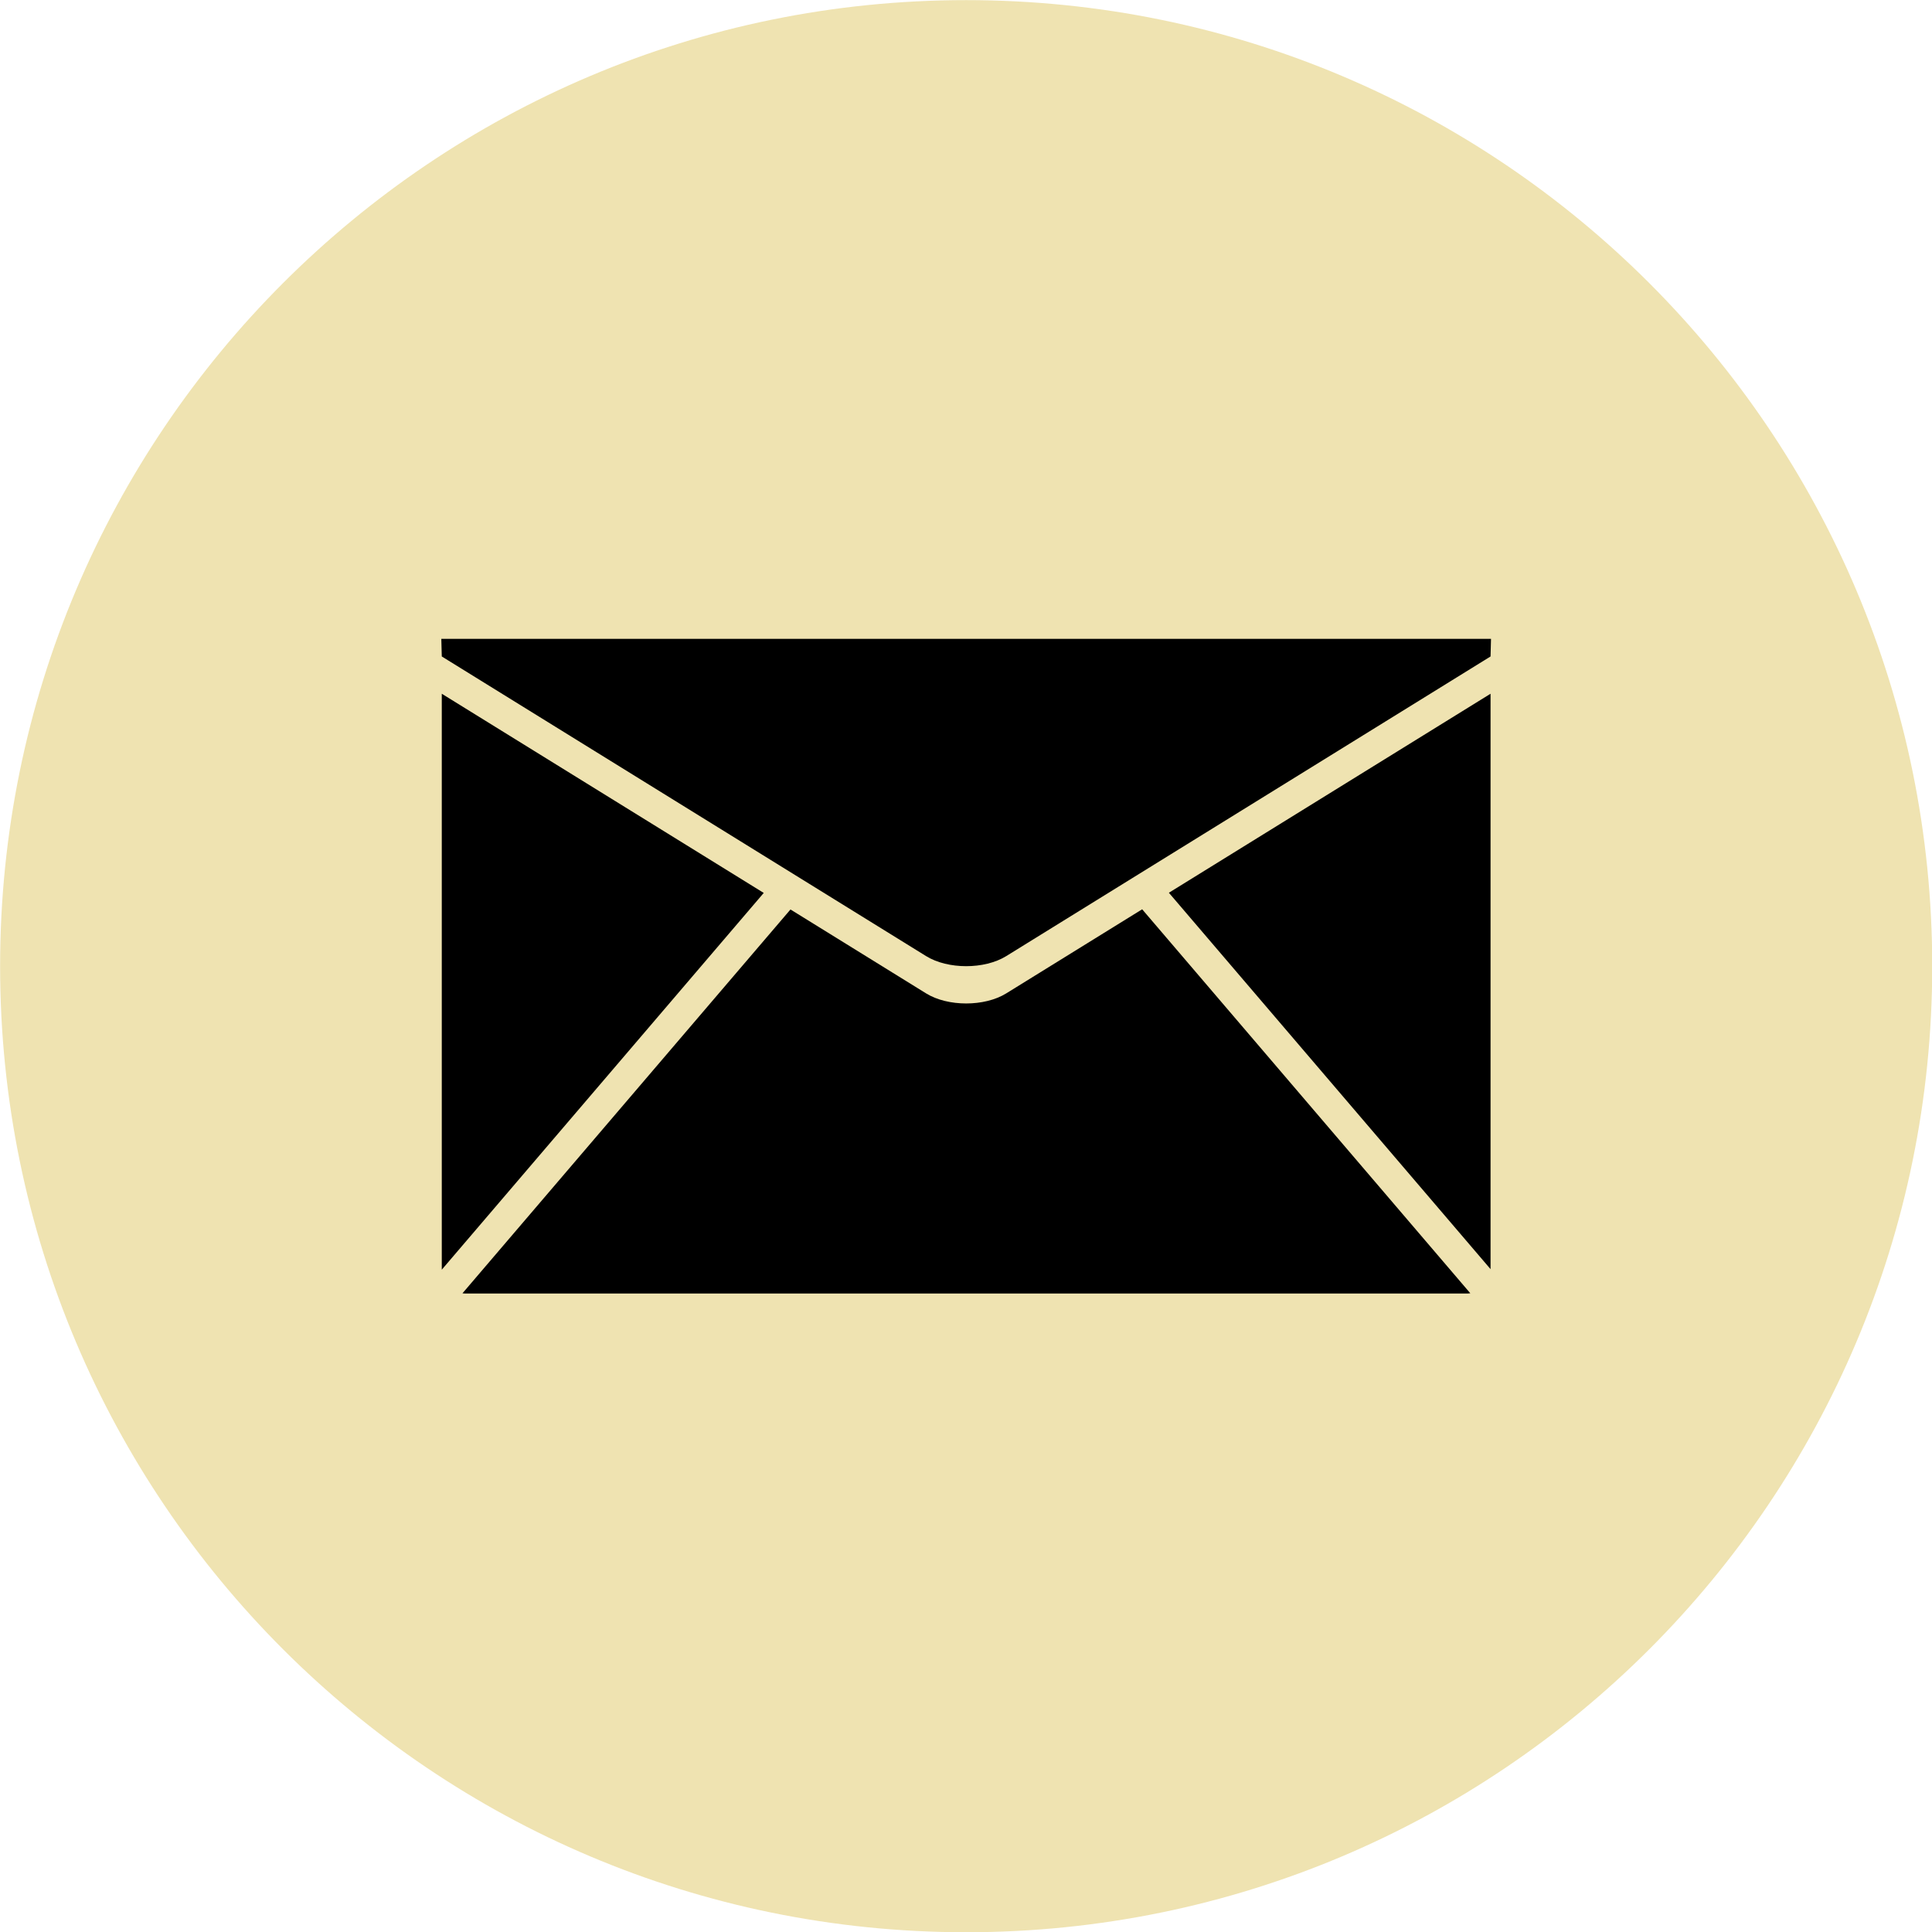
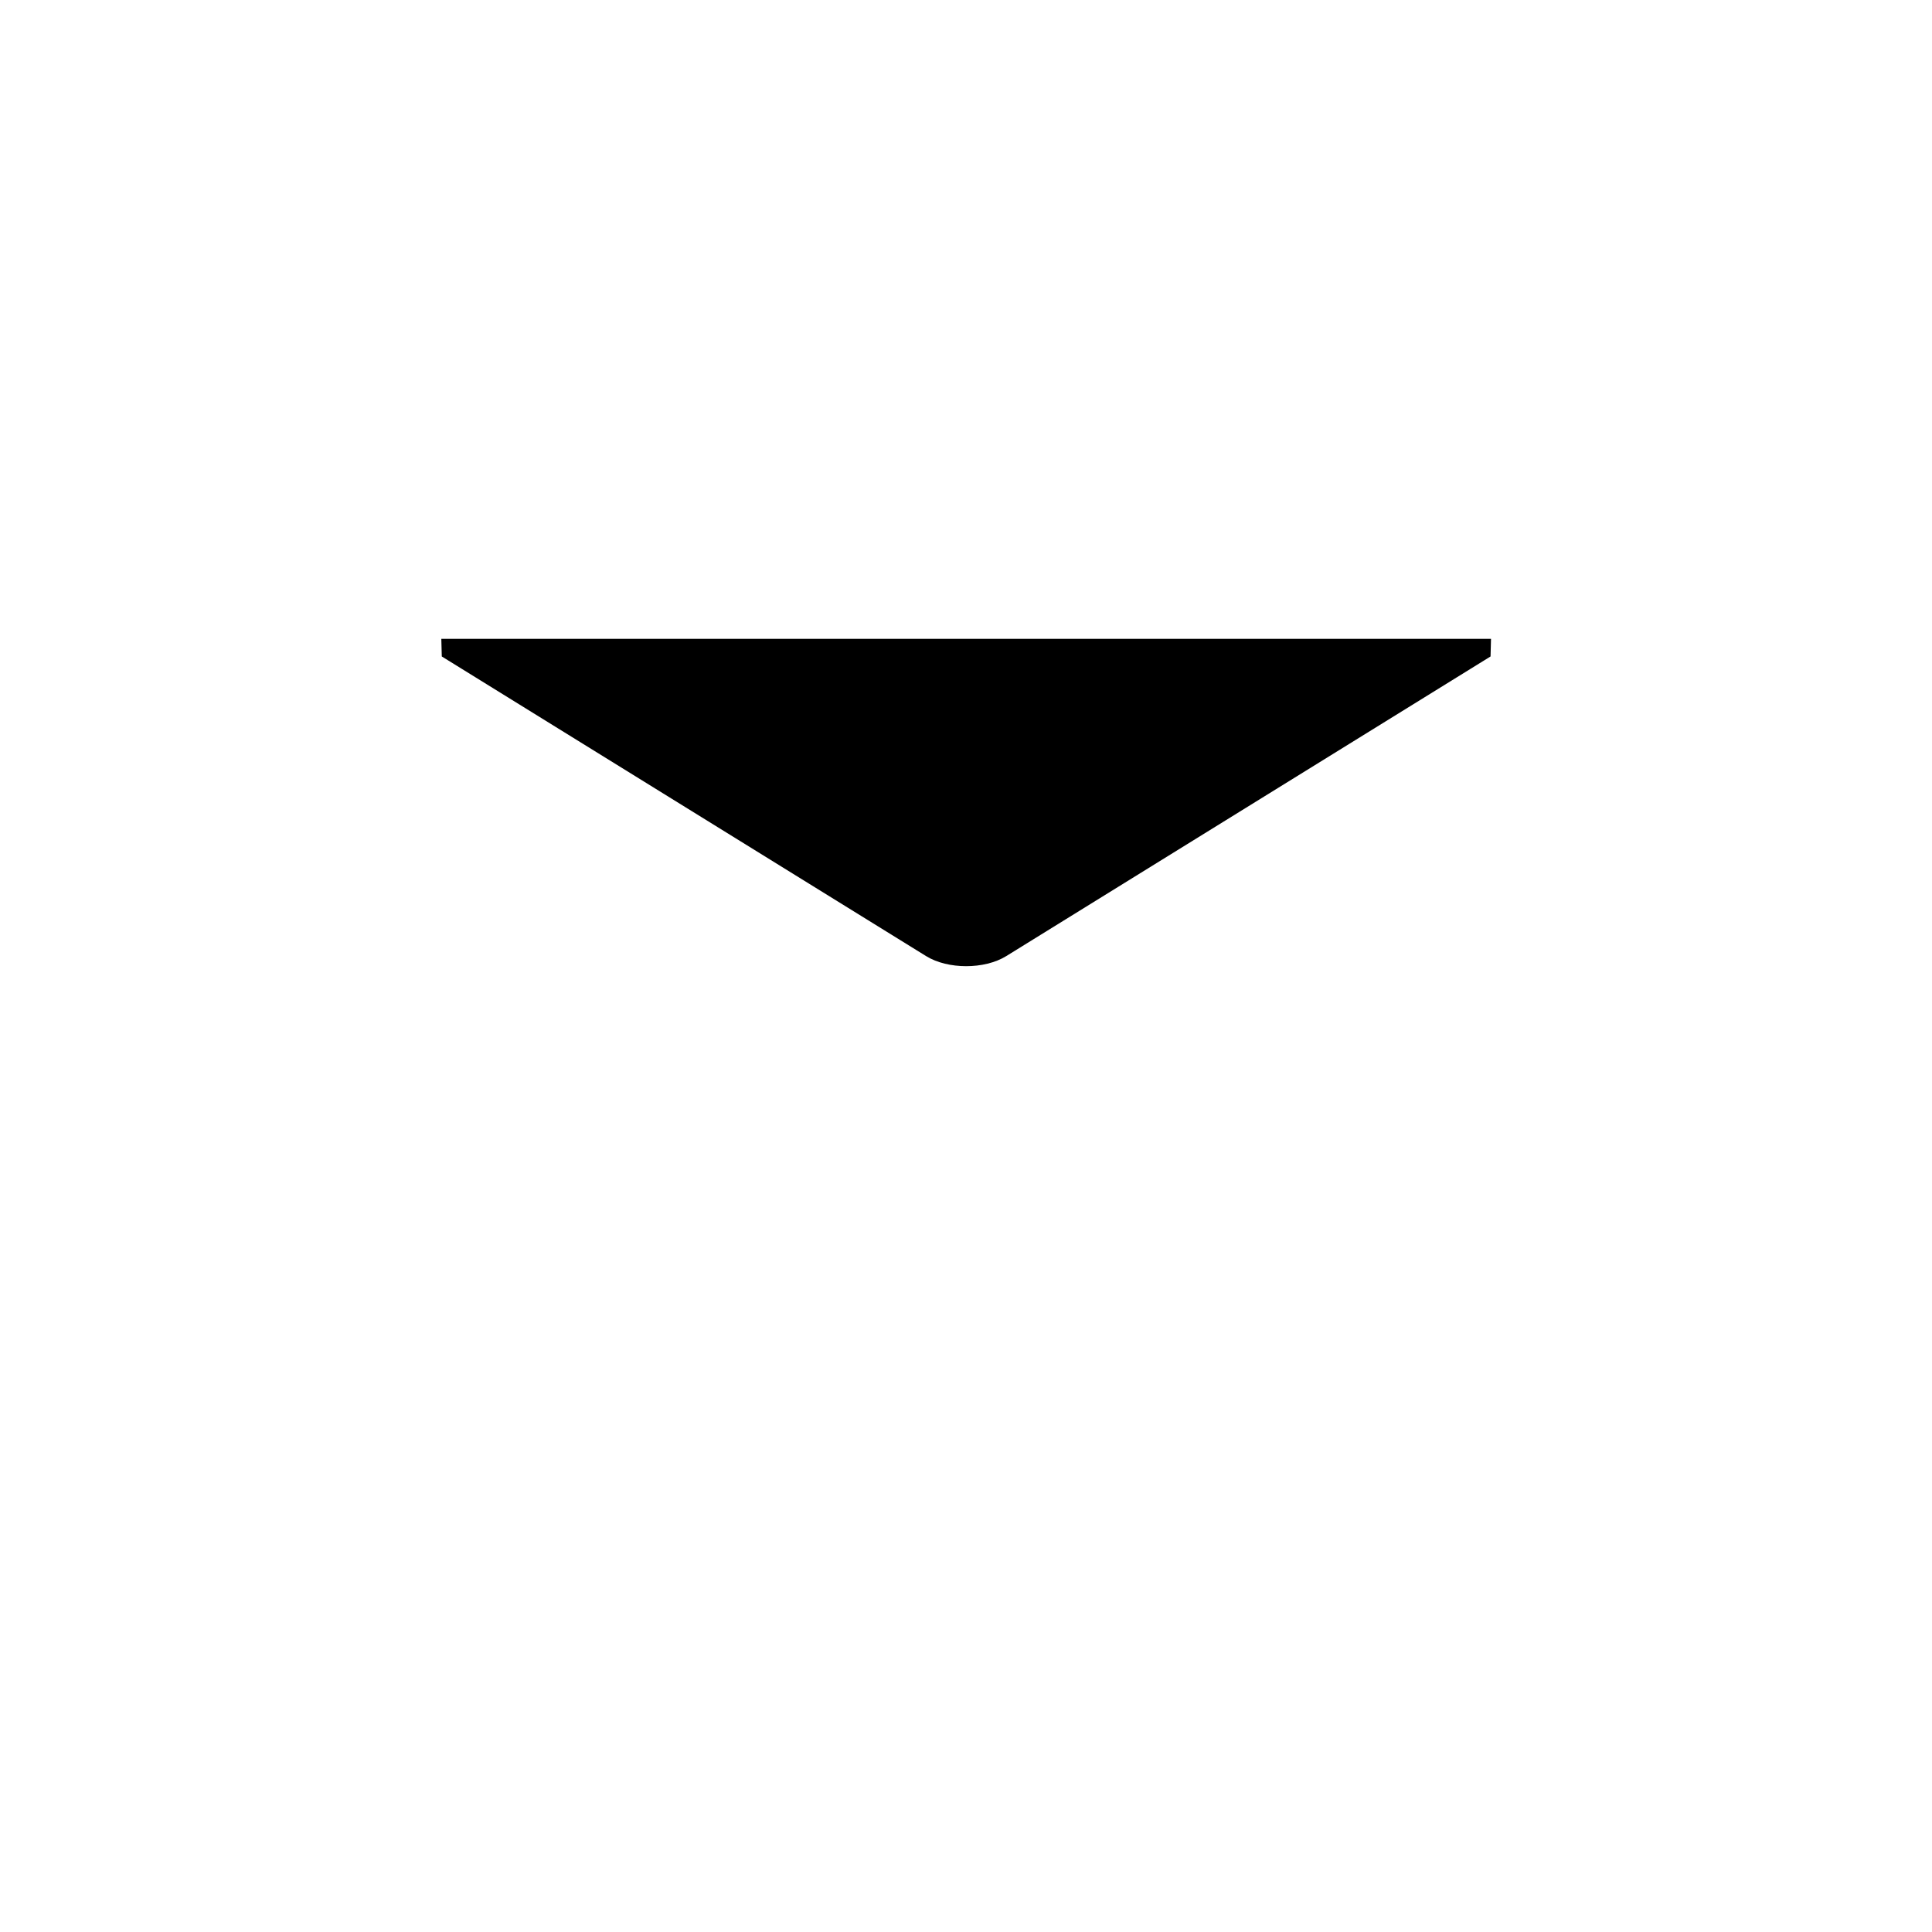
<svg xmlns="http://www.w3.org/2000/svg" fill="#000000" height="453.6" preserveAspectRatio="xMidYMid meet" version="1" viewBox="70.8 70.8 453.6 453.6" width="453.6" zoomAndPan="magnify">
  <g>
    <g id="change1_1">
-       <path d="M 524.453 297.645 C 524.453 172.379 422.902 70.828 297.637 70.828 C 172.371 70.828 70.824 172.379 70.824 297.645 C 70.824 422.91 172.371 524.457 297.637 524.457 C 422.902 524.457 524.453 422.91 524.453 297.645" fill="#efe3b1" />
-     </g>
+       </g>
    <g id="change2_1">
      <path d="M 420.863 220.789 L 174.414 220.789 L 174.523 224.926 L 288.234 295.277 C 293.332 298.43 301.945 298.43 307.047 295.277 L 420.754 224.926 L 420.863 220.789" fill="#000000" />
    </g>
    <g id="change2_2">
-       <path d="M 174.523 233.68 L 174.523 368.898 L 250.113 280.445 Z M 174.523 233.68" fill="#000000" />
-     </g>
+       </g>
    <g id="change2_3">
-       <path d="M 307.047 304.031 C 301.945 307.184 293.332 307.184 288.234 304.031 L 256.391 284.328 L 179.379 374.445 C 179.555 374.461 179.723 374.496 179.902 374.496 L 415.371 374.496 C 415.59 374.496 415.789 374.457 416 374.434 L 338.961 284.285 L 307.047 304.031" fill="#000000" />
-     </g>
+       </g>
    <g id="change2_4">
-       <path d="M 345.234 280.402 L 420.754 368.77 L 420.754 233.68 Z M 345.234 280.402" fill="#000000" />
-     </g>
+       </g>
  </g>
</svg>